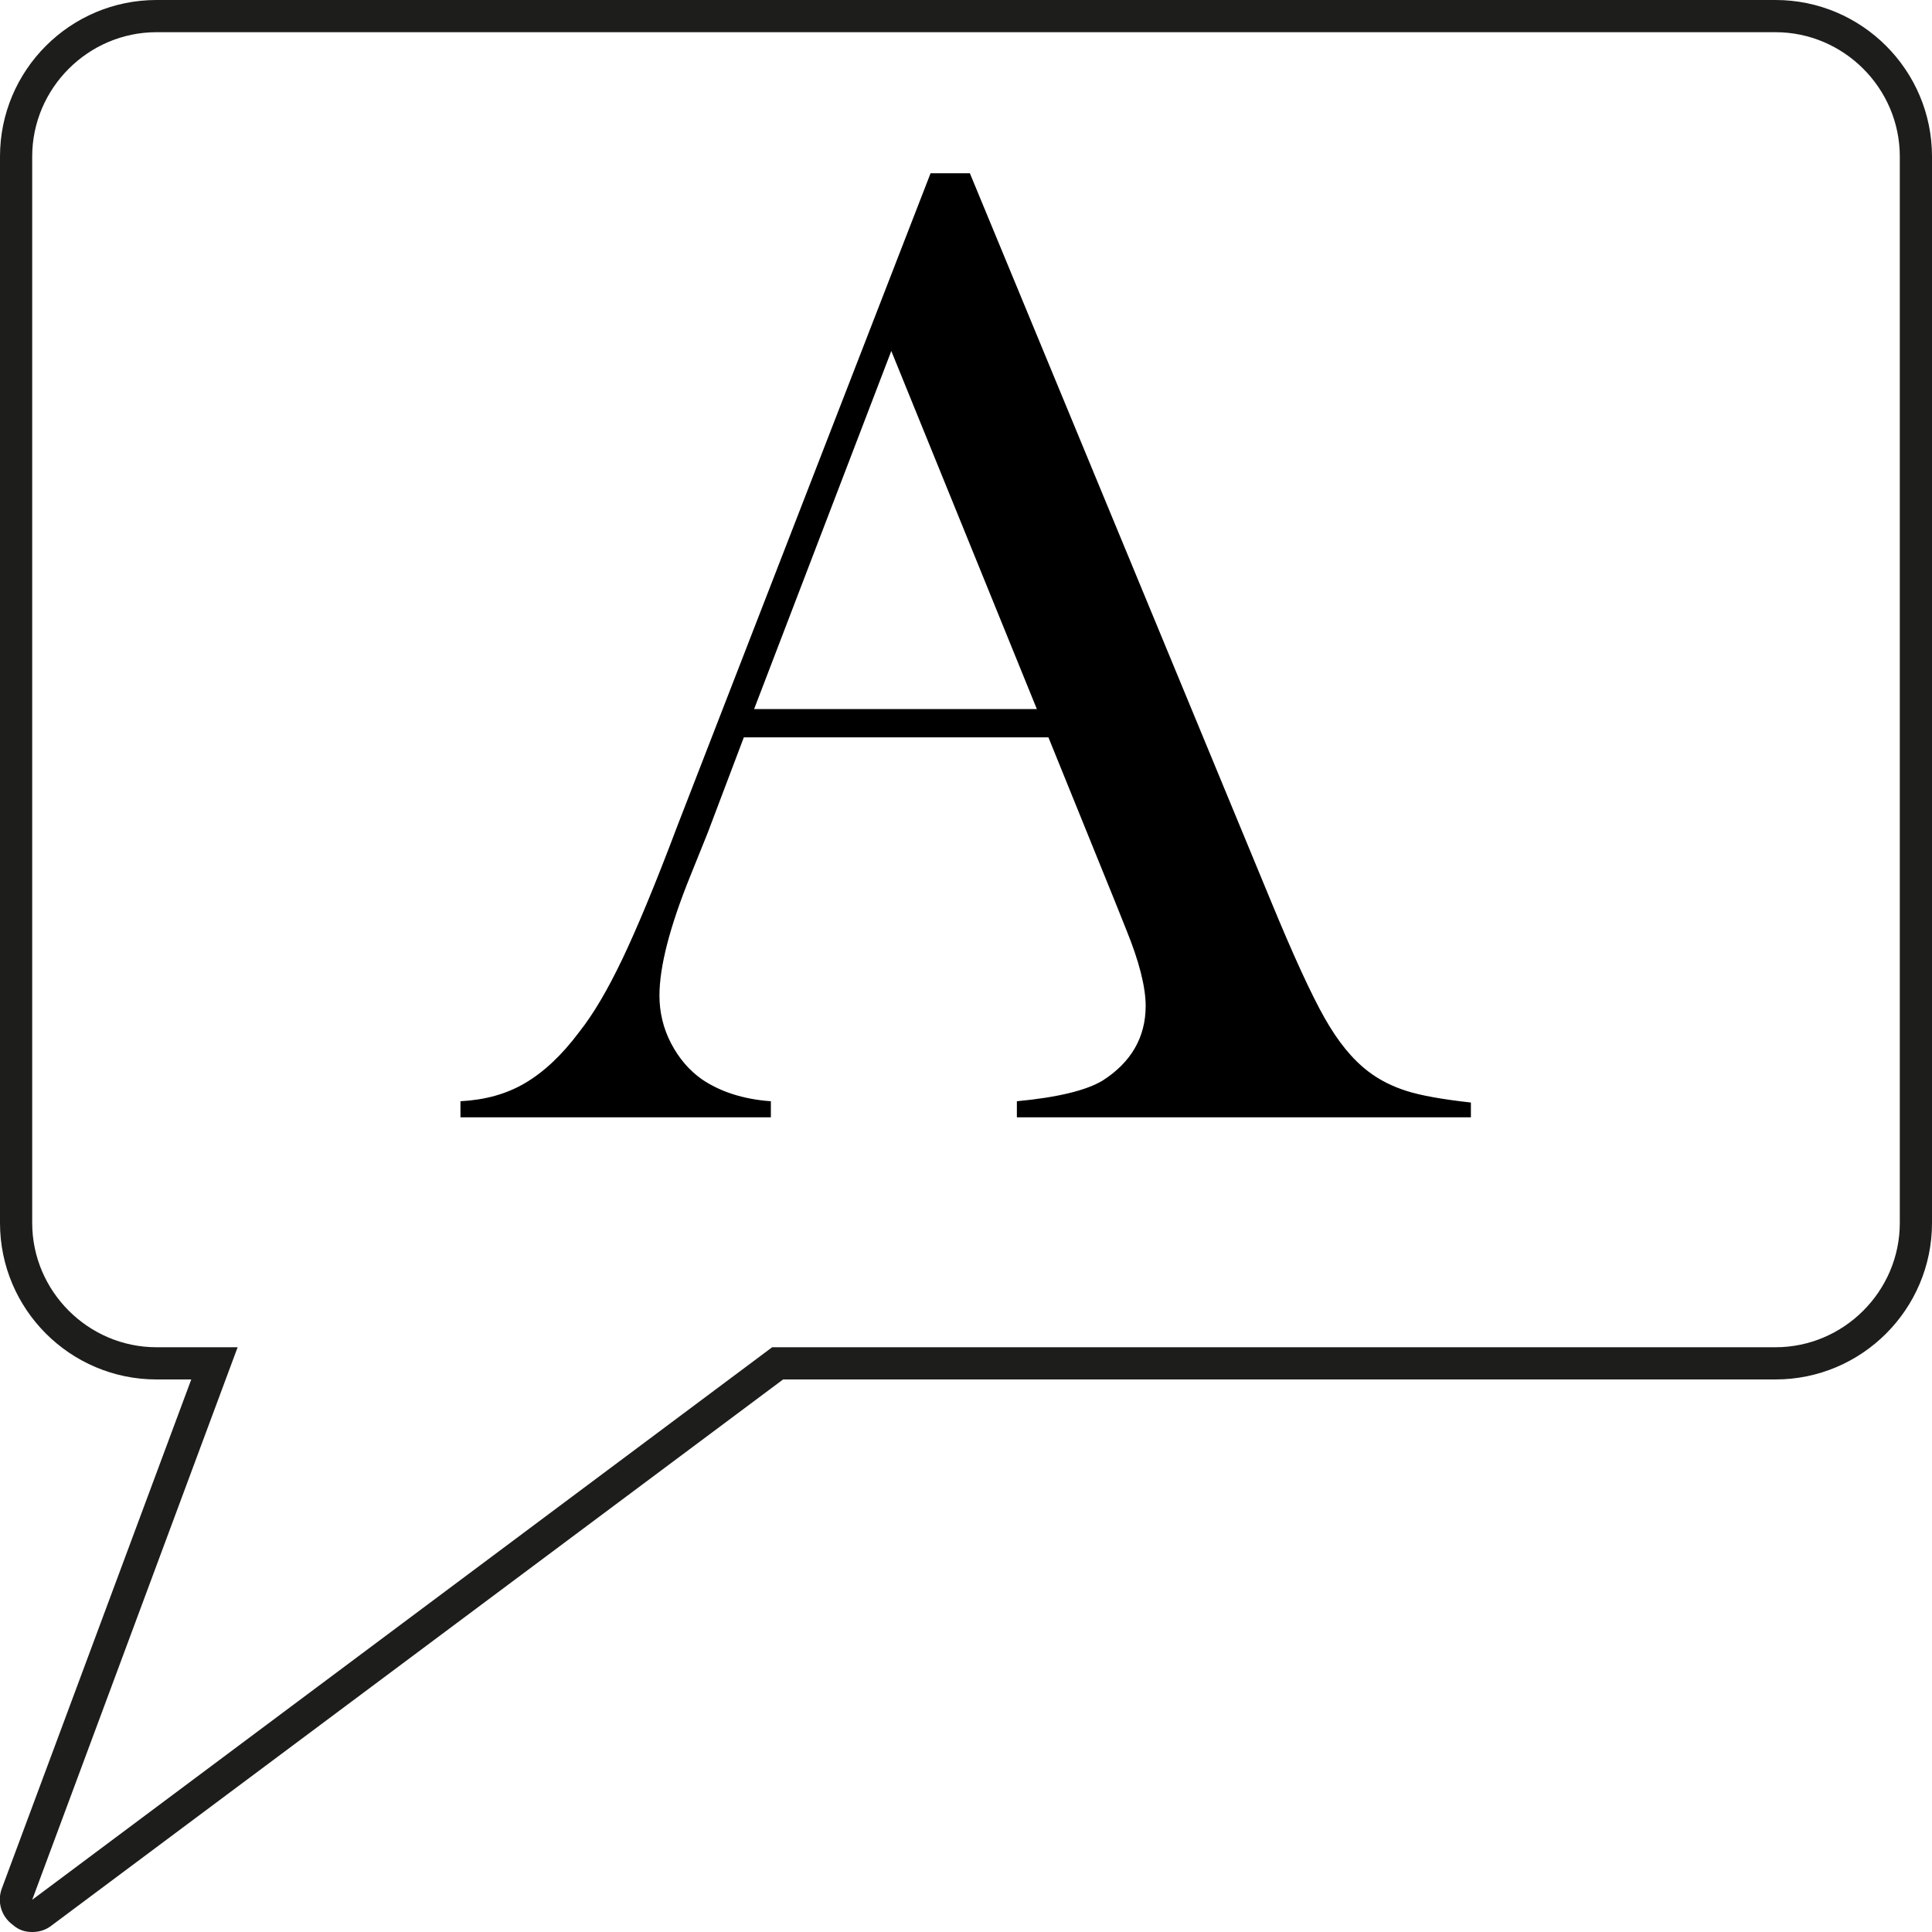
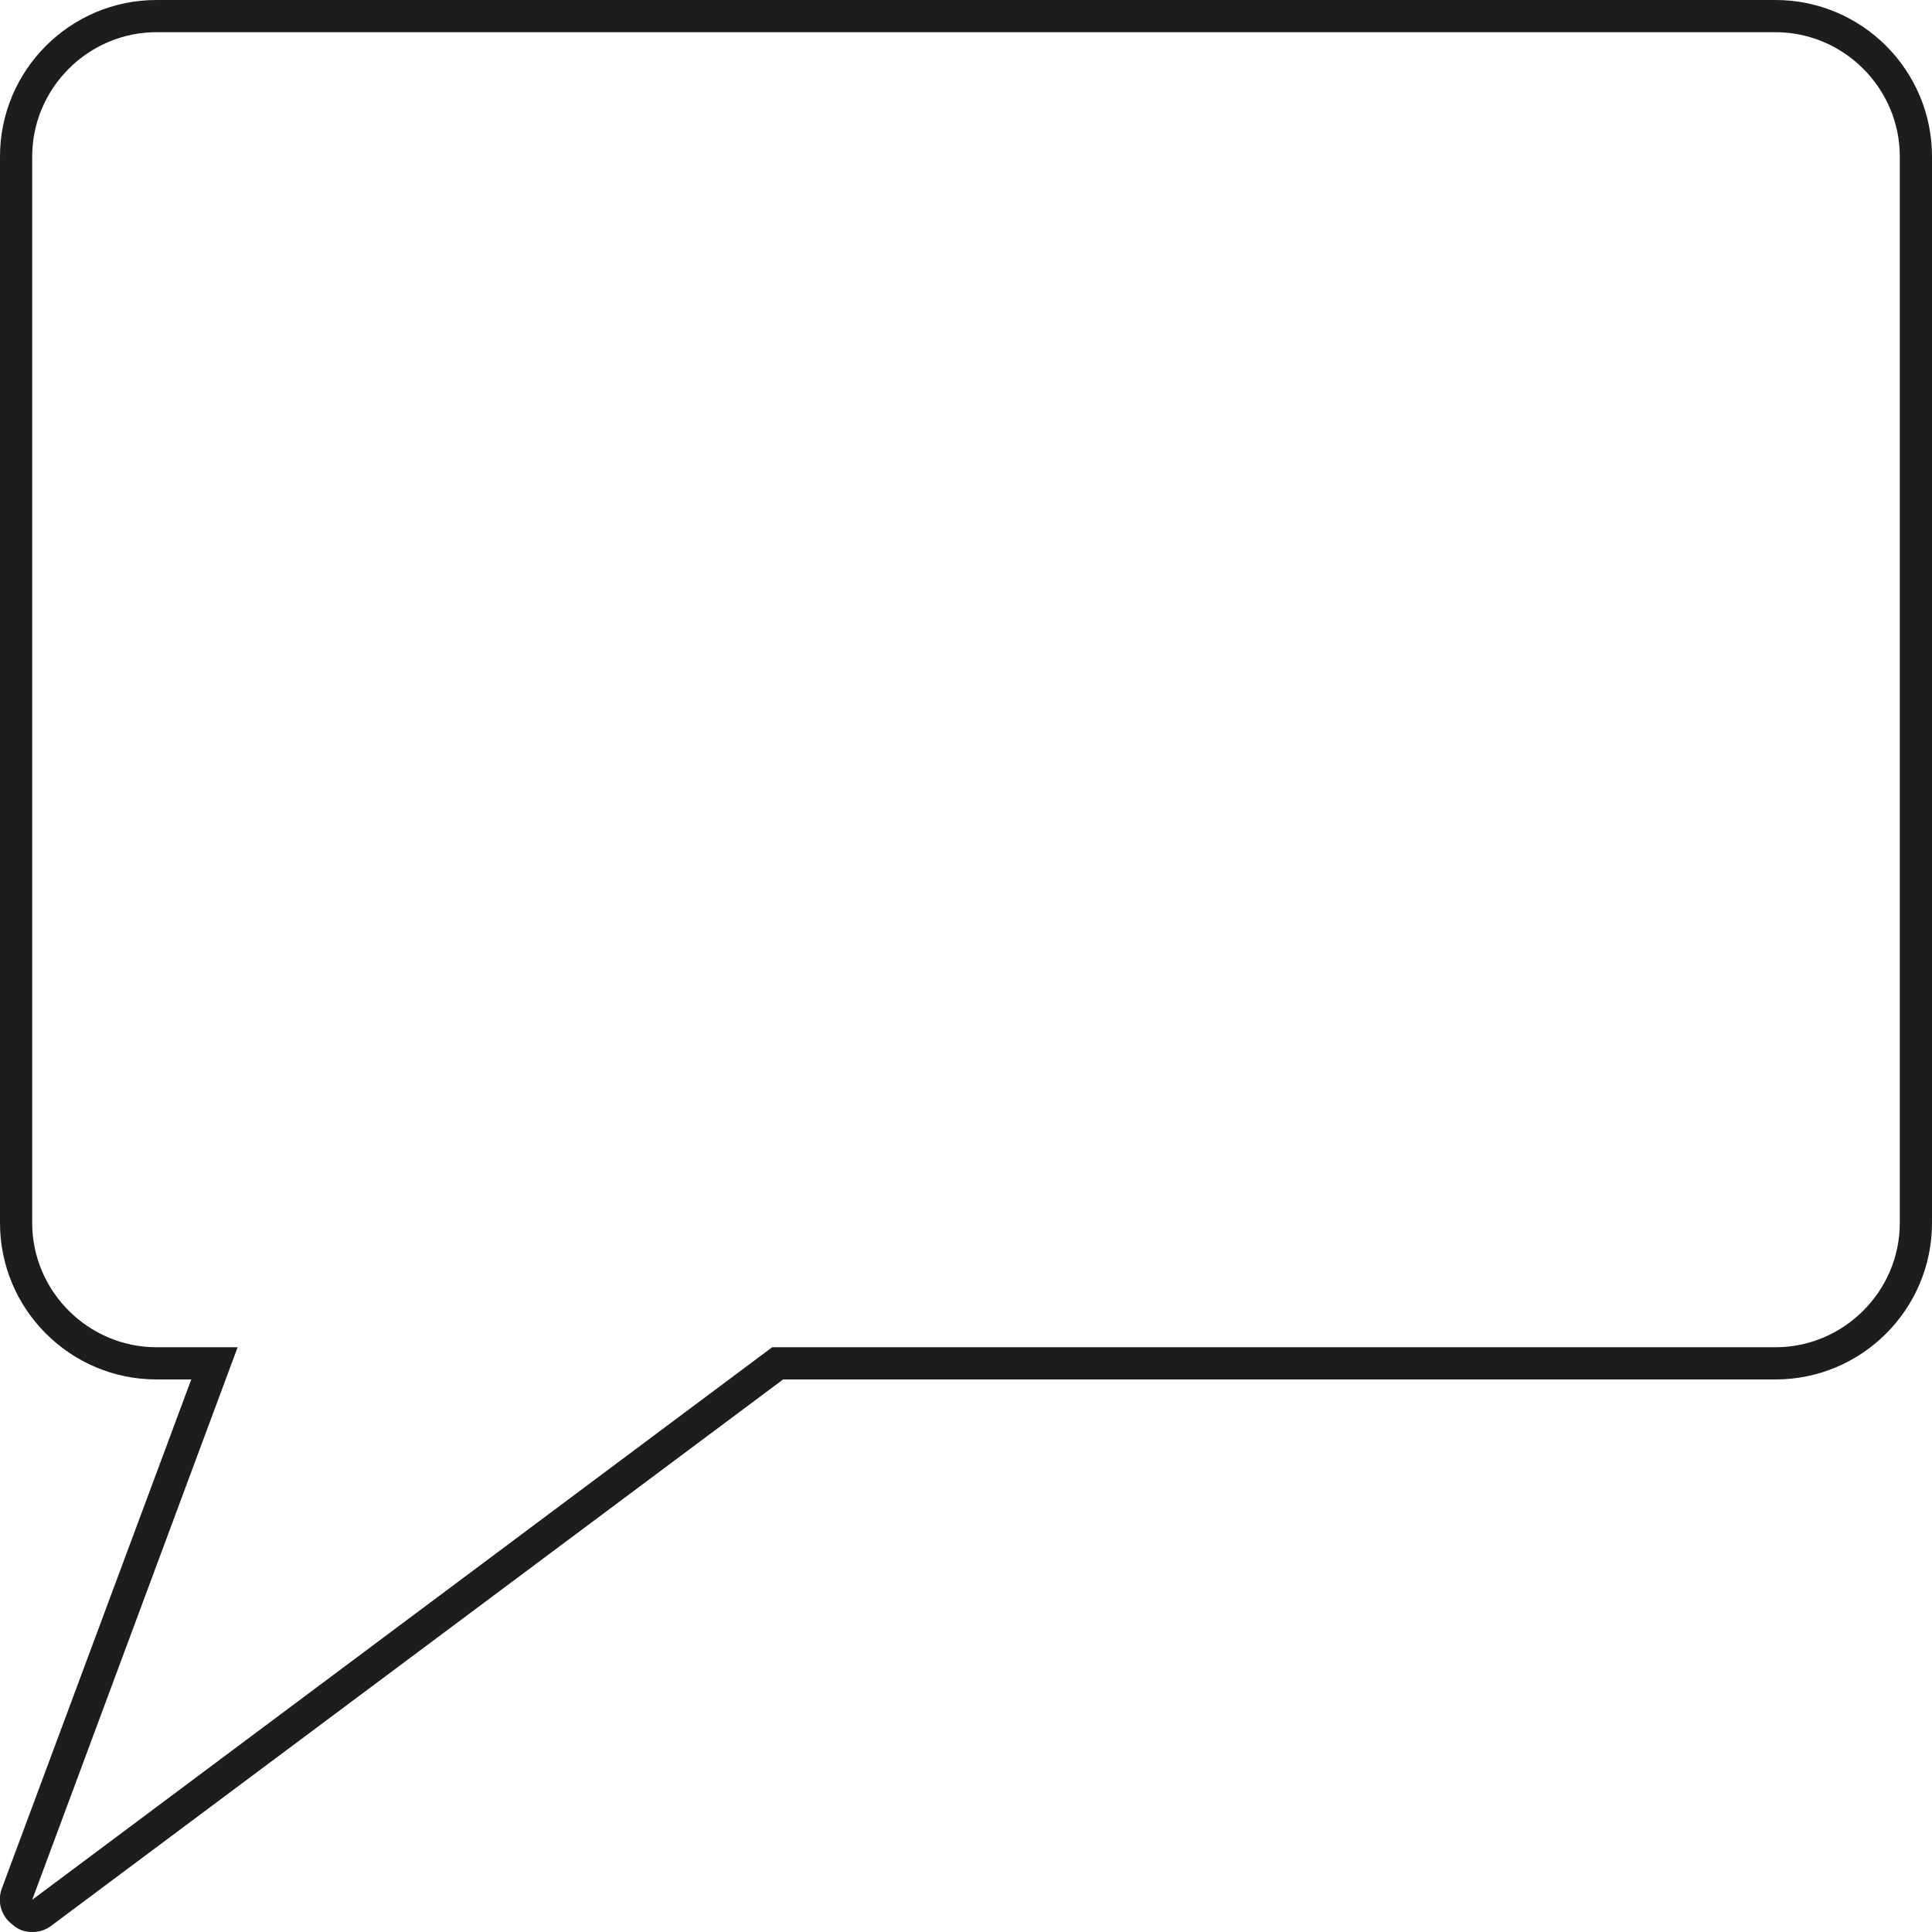
<svg xmlns="http://www.w3.org/2000/svg" version="1.1" id="Calque_1" x="0px" y="0px" viewBox="0 0 30 30" style="enable-background:new 0 0 30 30;" xml:space="preserve">
  <style type="text/css">
	.st0{fill:#1D1D1B;}
</style>
  <g>
    <g>
      <path class="st0" d="M27.57,0.5c1.06,0,1.93,0.87,1.93,1.93v16.56c0,1.06-0.87,1.93-1.93,1.93H11.99L0.5,29.5l3.19-8.58H2.43    c-1.06,0-1.93-0.87-1.93-1.93V2.43c0-1.06,0.87-1.93,1.93-1.93H27.57 M27.57,0H2.43C1.09,0,0,1.09,0,2.43v16.56    c0,1.34,1.09,2.43,2.43,2.43h0.54l-2.94,7.9c-0.08,0.21-0.01,0.44,0.17,0.57C0.29,29.97,0.39,30,0.5,30c0.11,0,0.21-0.03,0.3-0.1    l11.36-8.48h15.41c1.34,0,2.43-1.09,2.43-2.43V2.43C30,1.09,28.91,0,27.57,0L27.57,0z" />
    </g>
    <g>
-       <path d="M22.85,17.35h-7.06V17.1c0.64-0.06,1.08-0.17,1.33-0.32c0.44-0.28,0.67-0.67,0.67-1.16c0-0.29-0.1-0.69-0.3-1.18    l-0.18-0.45l-1.03-2.54h-4.73l-0.56,1.48l-0.27,0.67c-0.32,0.79-0.48,1.41-0.48,1.86c0,0.26,0.06,0.51,0.18,0.74    c0.12,0.23,0.28,0.42,0.48,0.56c0.28,0.19,0.64,0.31,1.07,0.34v0.25H7.15V17.1c0.38-0.02,0.71-0.11,1-0.28    c0.29-0.17,0.57-0.43,0.84-0.79c0.23-0.29,0.45-0.67,0.67-1.13c0.22-0.46,0.51-1.15,0.86-2.08l3.93-10.13h0.61l4.67,11.29    c0.35,0.85,0.63,1.46,0.84,1.83c0.21,0.37,0.43,0.64,0.68,0.83c0.17,0.13,0.37,0.23,0.59,0.3c0.22,0.07,0.55,0.13,1,0.18V17.35z     M16.1,11.01l-2.26-5.56l-2.13,5.56H16.1z" />
-     </g>
+       </g>
  </g>
</svg>